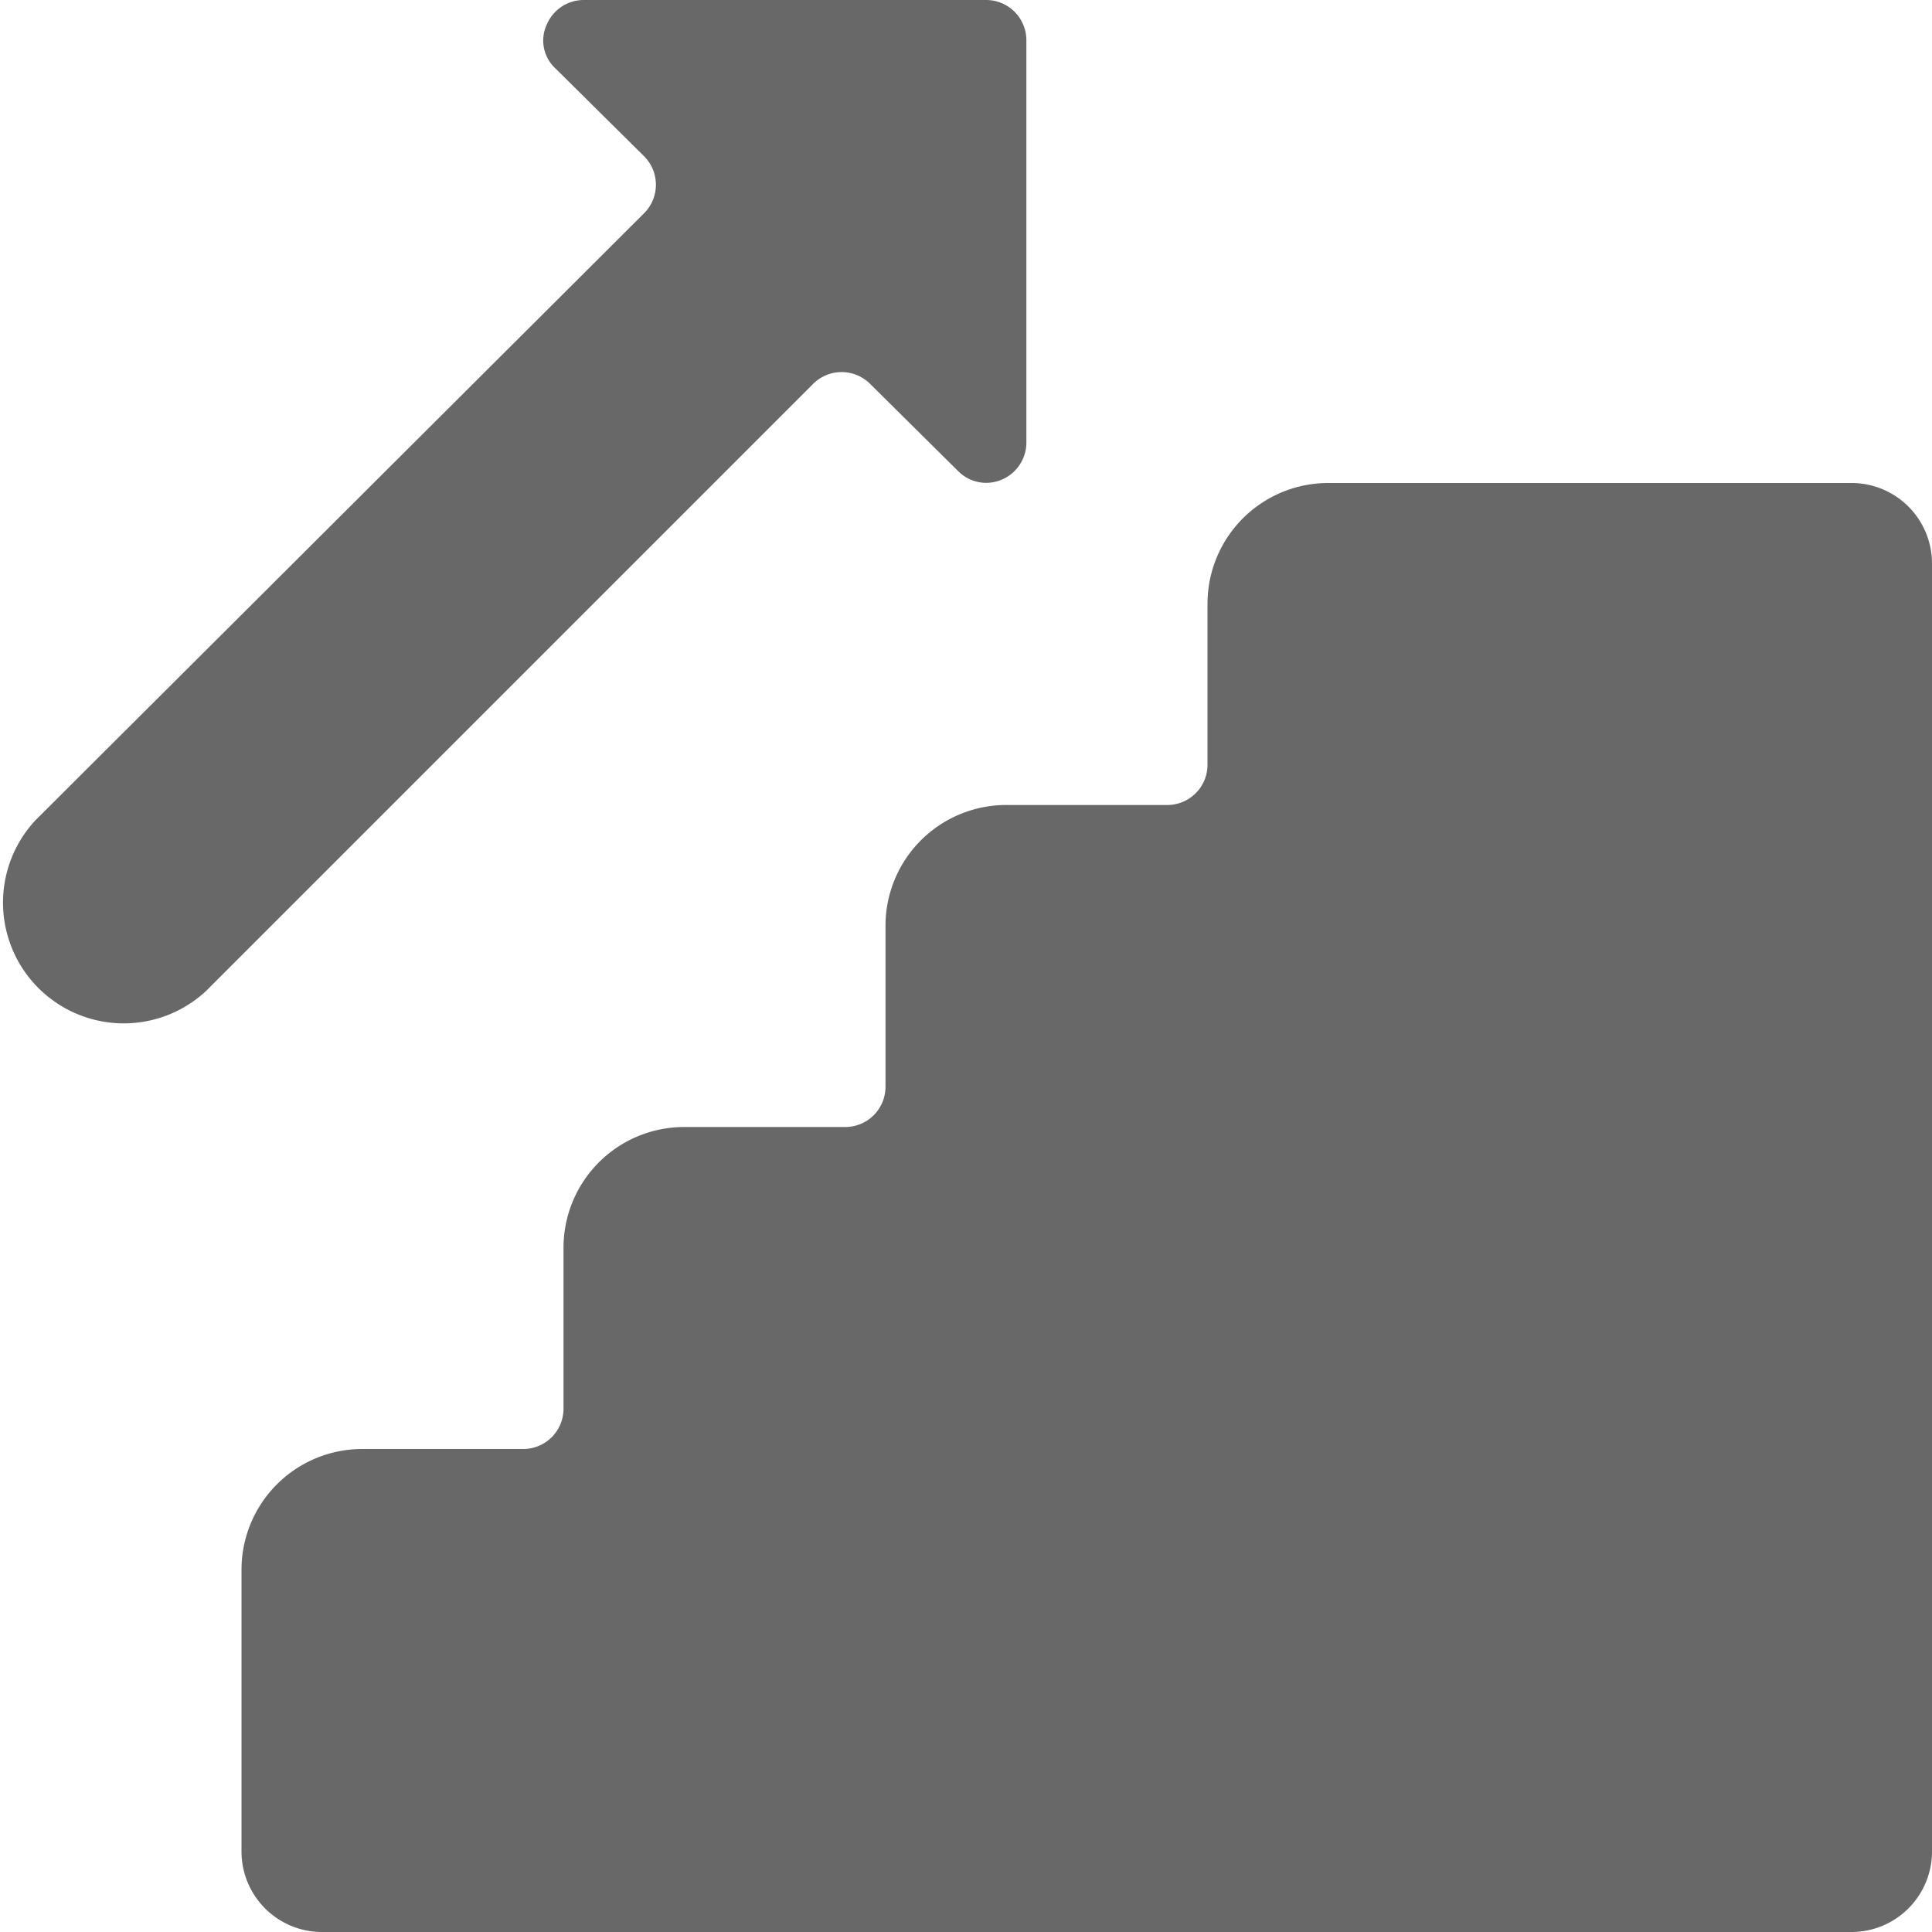
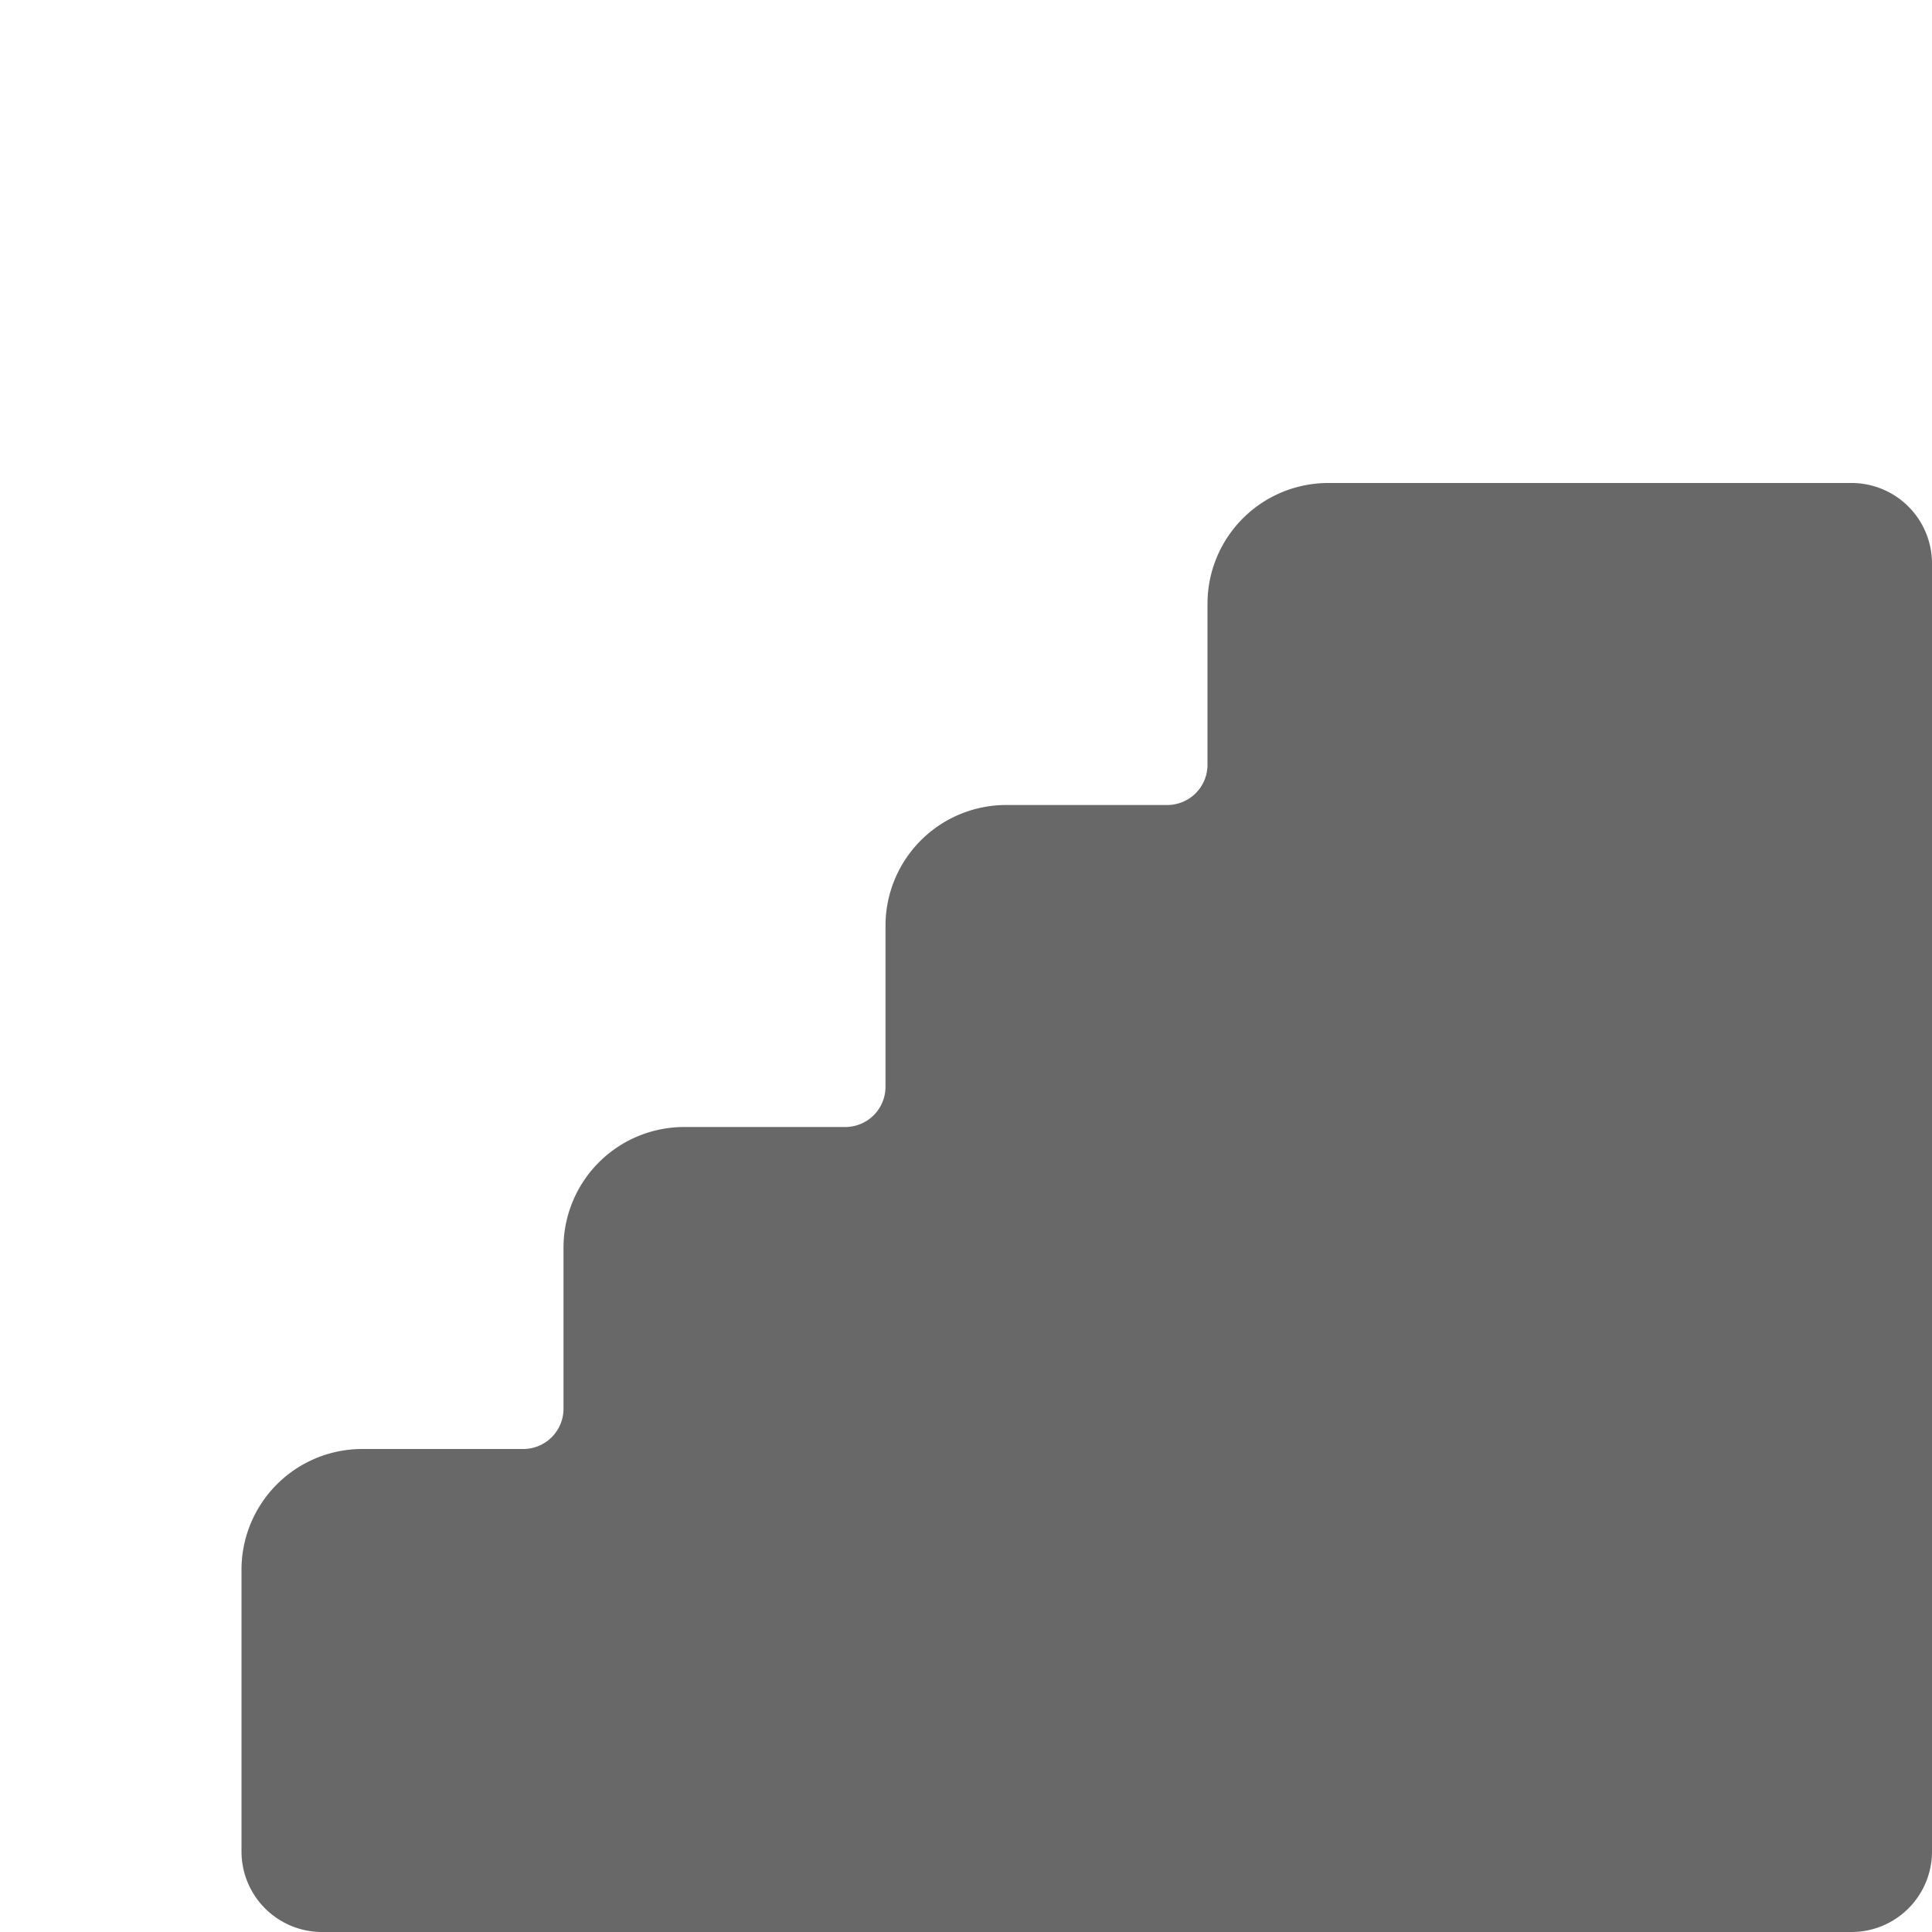
<svg xmlns="http://www.w3.org/2000/svg" viewBox="0 0 24 24" height="24" width="24" id="Stairs-Ascend--Streamline-Streamline--3.0.svg">
  <desc>Stairs Ascend Streamline Icon: https://streamlinehq.com</desc>
  <g id="Stairs-Ascend--Streamline-Streamline--3.0.svg">
    <path d="M24 7a1 1 0 0 0 -1 -1h-6.5A1.5 1.5 0 0 0 15 7.5v2a0.5 0.5 0 0 1 -0.5 0.5h-2a1.5 1.5 0 0 0 -1.5 1.5v2a0.5 0.5 0 0 1 -0.5 0.5h-2A1.5 1.5 0 0 0 7 15.5v2a0.5 0.5 0 0 1 -0.5 0.5h-2A1.5 1.5 0 0 0 3 19.5V23a1 1 0 0 0 1 1h19a1 1 0 0 0 1 -1Z" fill="#686868" stroke-width="1" />
-     <path d="M11.9 5.85a0.49 0.49 0 0 0 0.54 0.11 0.5 0.5 0 0 0 0.31 -0.46v-5a0.5 0.5 0 0 0 -0.5 -0.5h-5a0.5 0.5 0 0 0 -0.46 0.31 0.47 0.47 0 0 0 0.11 0.54L8 1.94a0.5 0.5 0 0 1 0 0.71L0.44 10.19a1.5 1.5 0 0 0 2.12 2.12l7.54 -7.54a0.5 0.5 0 0 1 0.71 0Z" fill="#686868" stroke-width="1" />
  </g>
</svg>